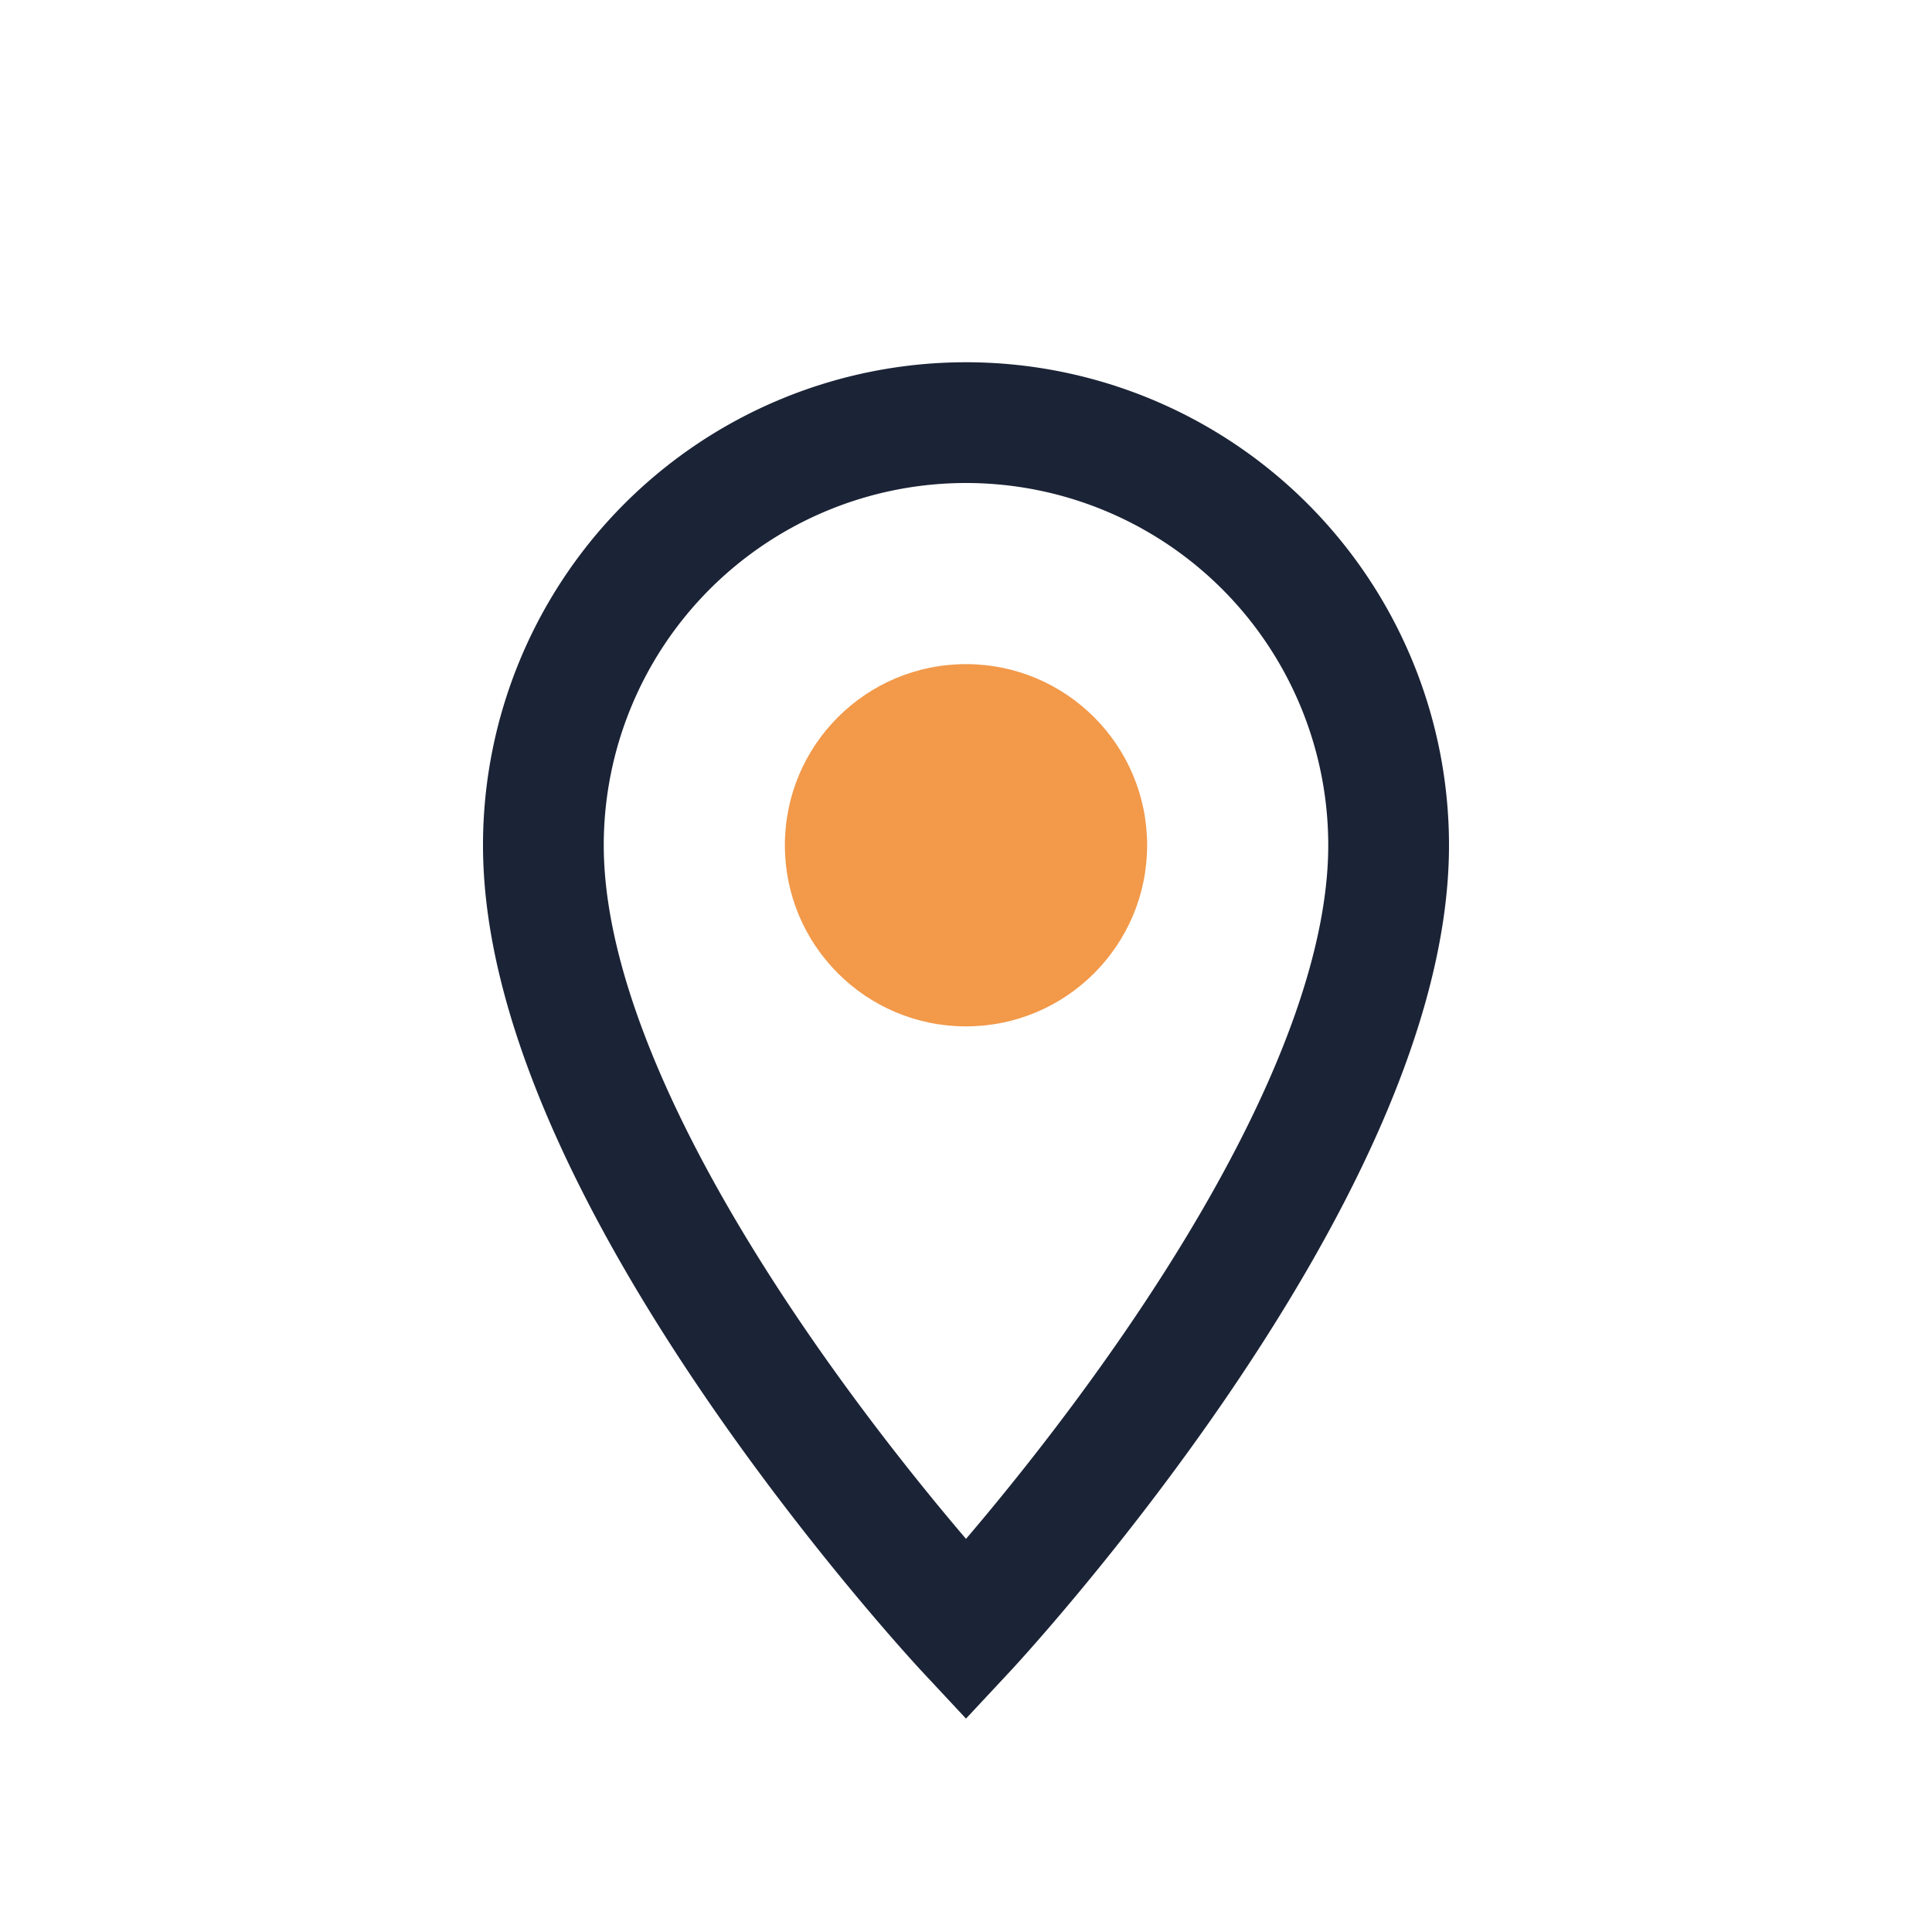
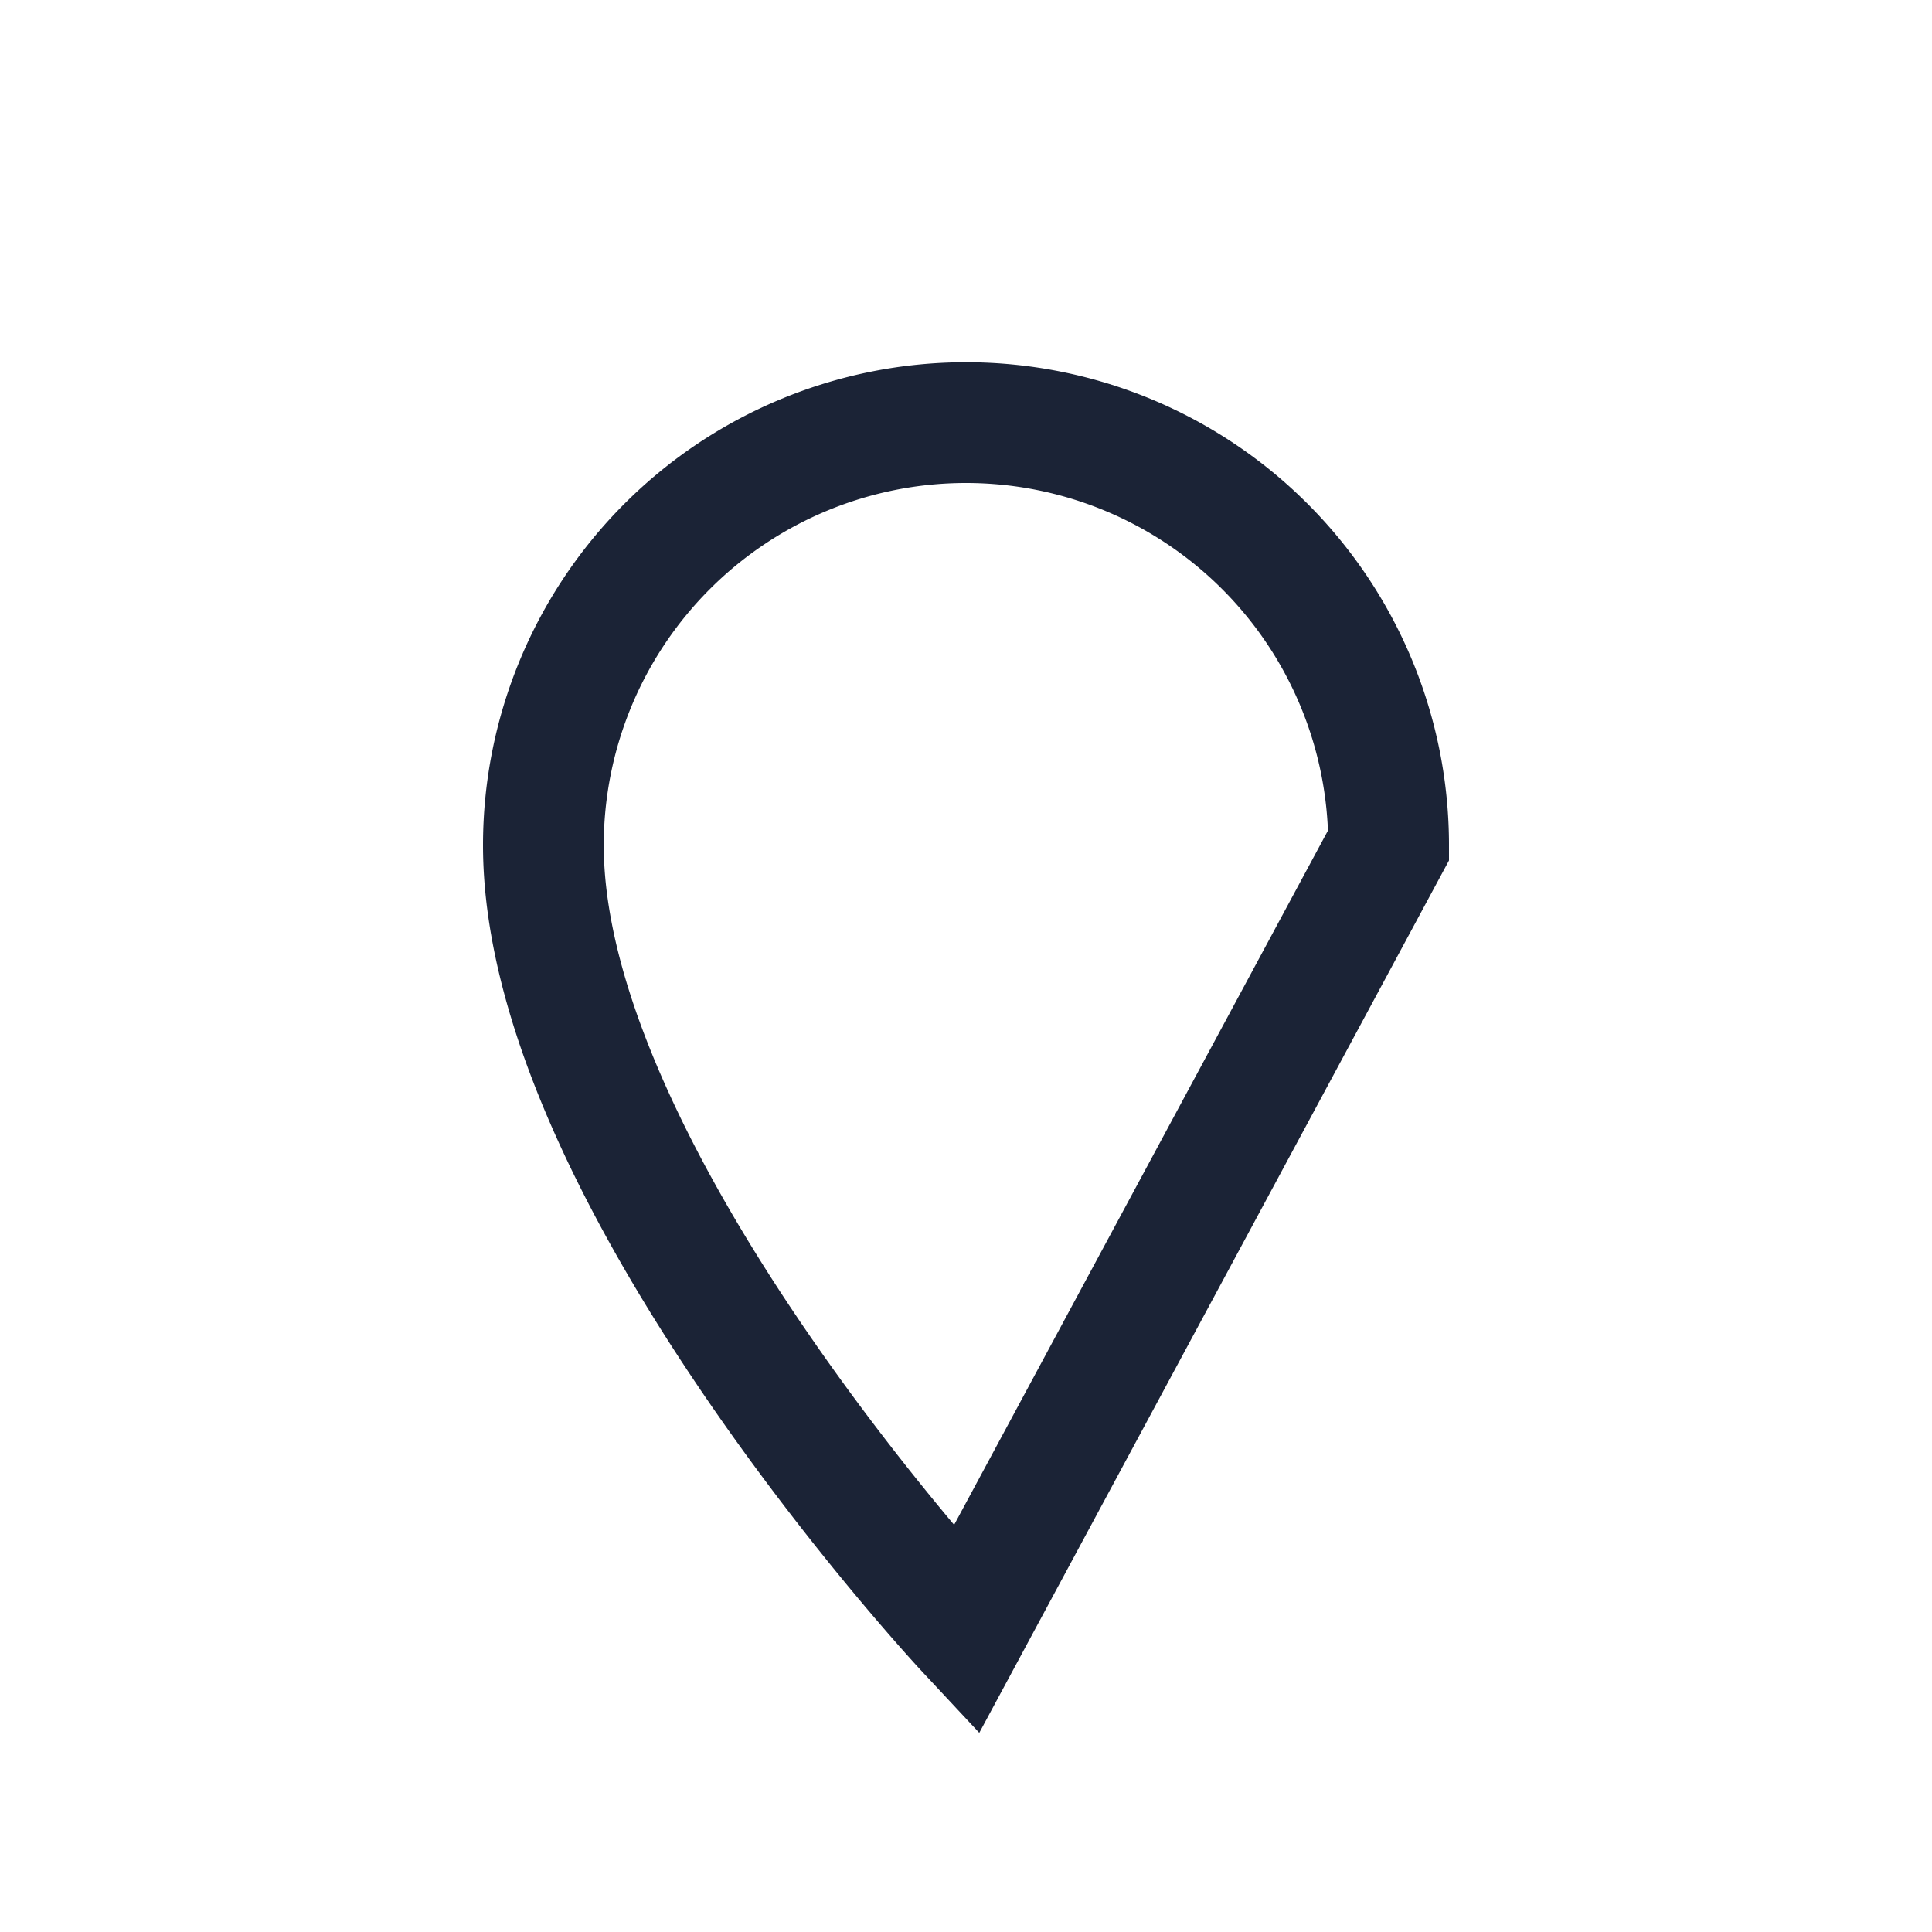
<svg xmlns="http://www.w3.org/2000/svg" width="32" height="32" viewBox="0 0 32 32">
-   <path d="M16 27s-7-7.5-7-13a7 7 0 1 1 14 0c0 5.5-7 13-7 13z" fill="none" stroke="#1B2336" stroke-width="2" />
-   <circle cx="16" cy="14" r="3" fill="#F2994A" />
+   <path d="M16 27s-7-7.5-7-13a7 7 0 1 1 14 0z" fill="none" stroke="#1B2336" stroke-width="2" />
</svg>